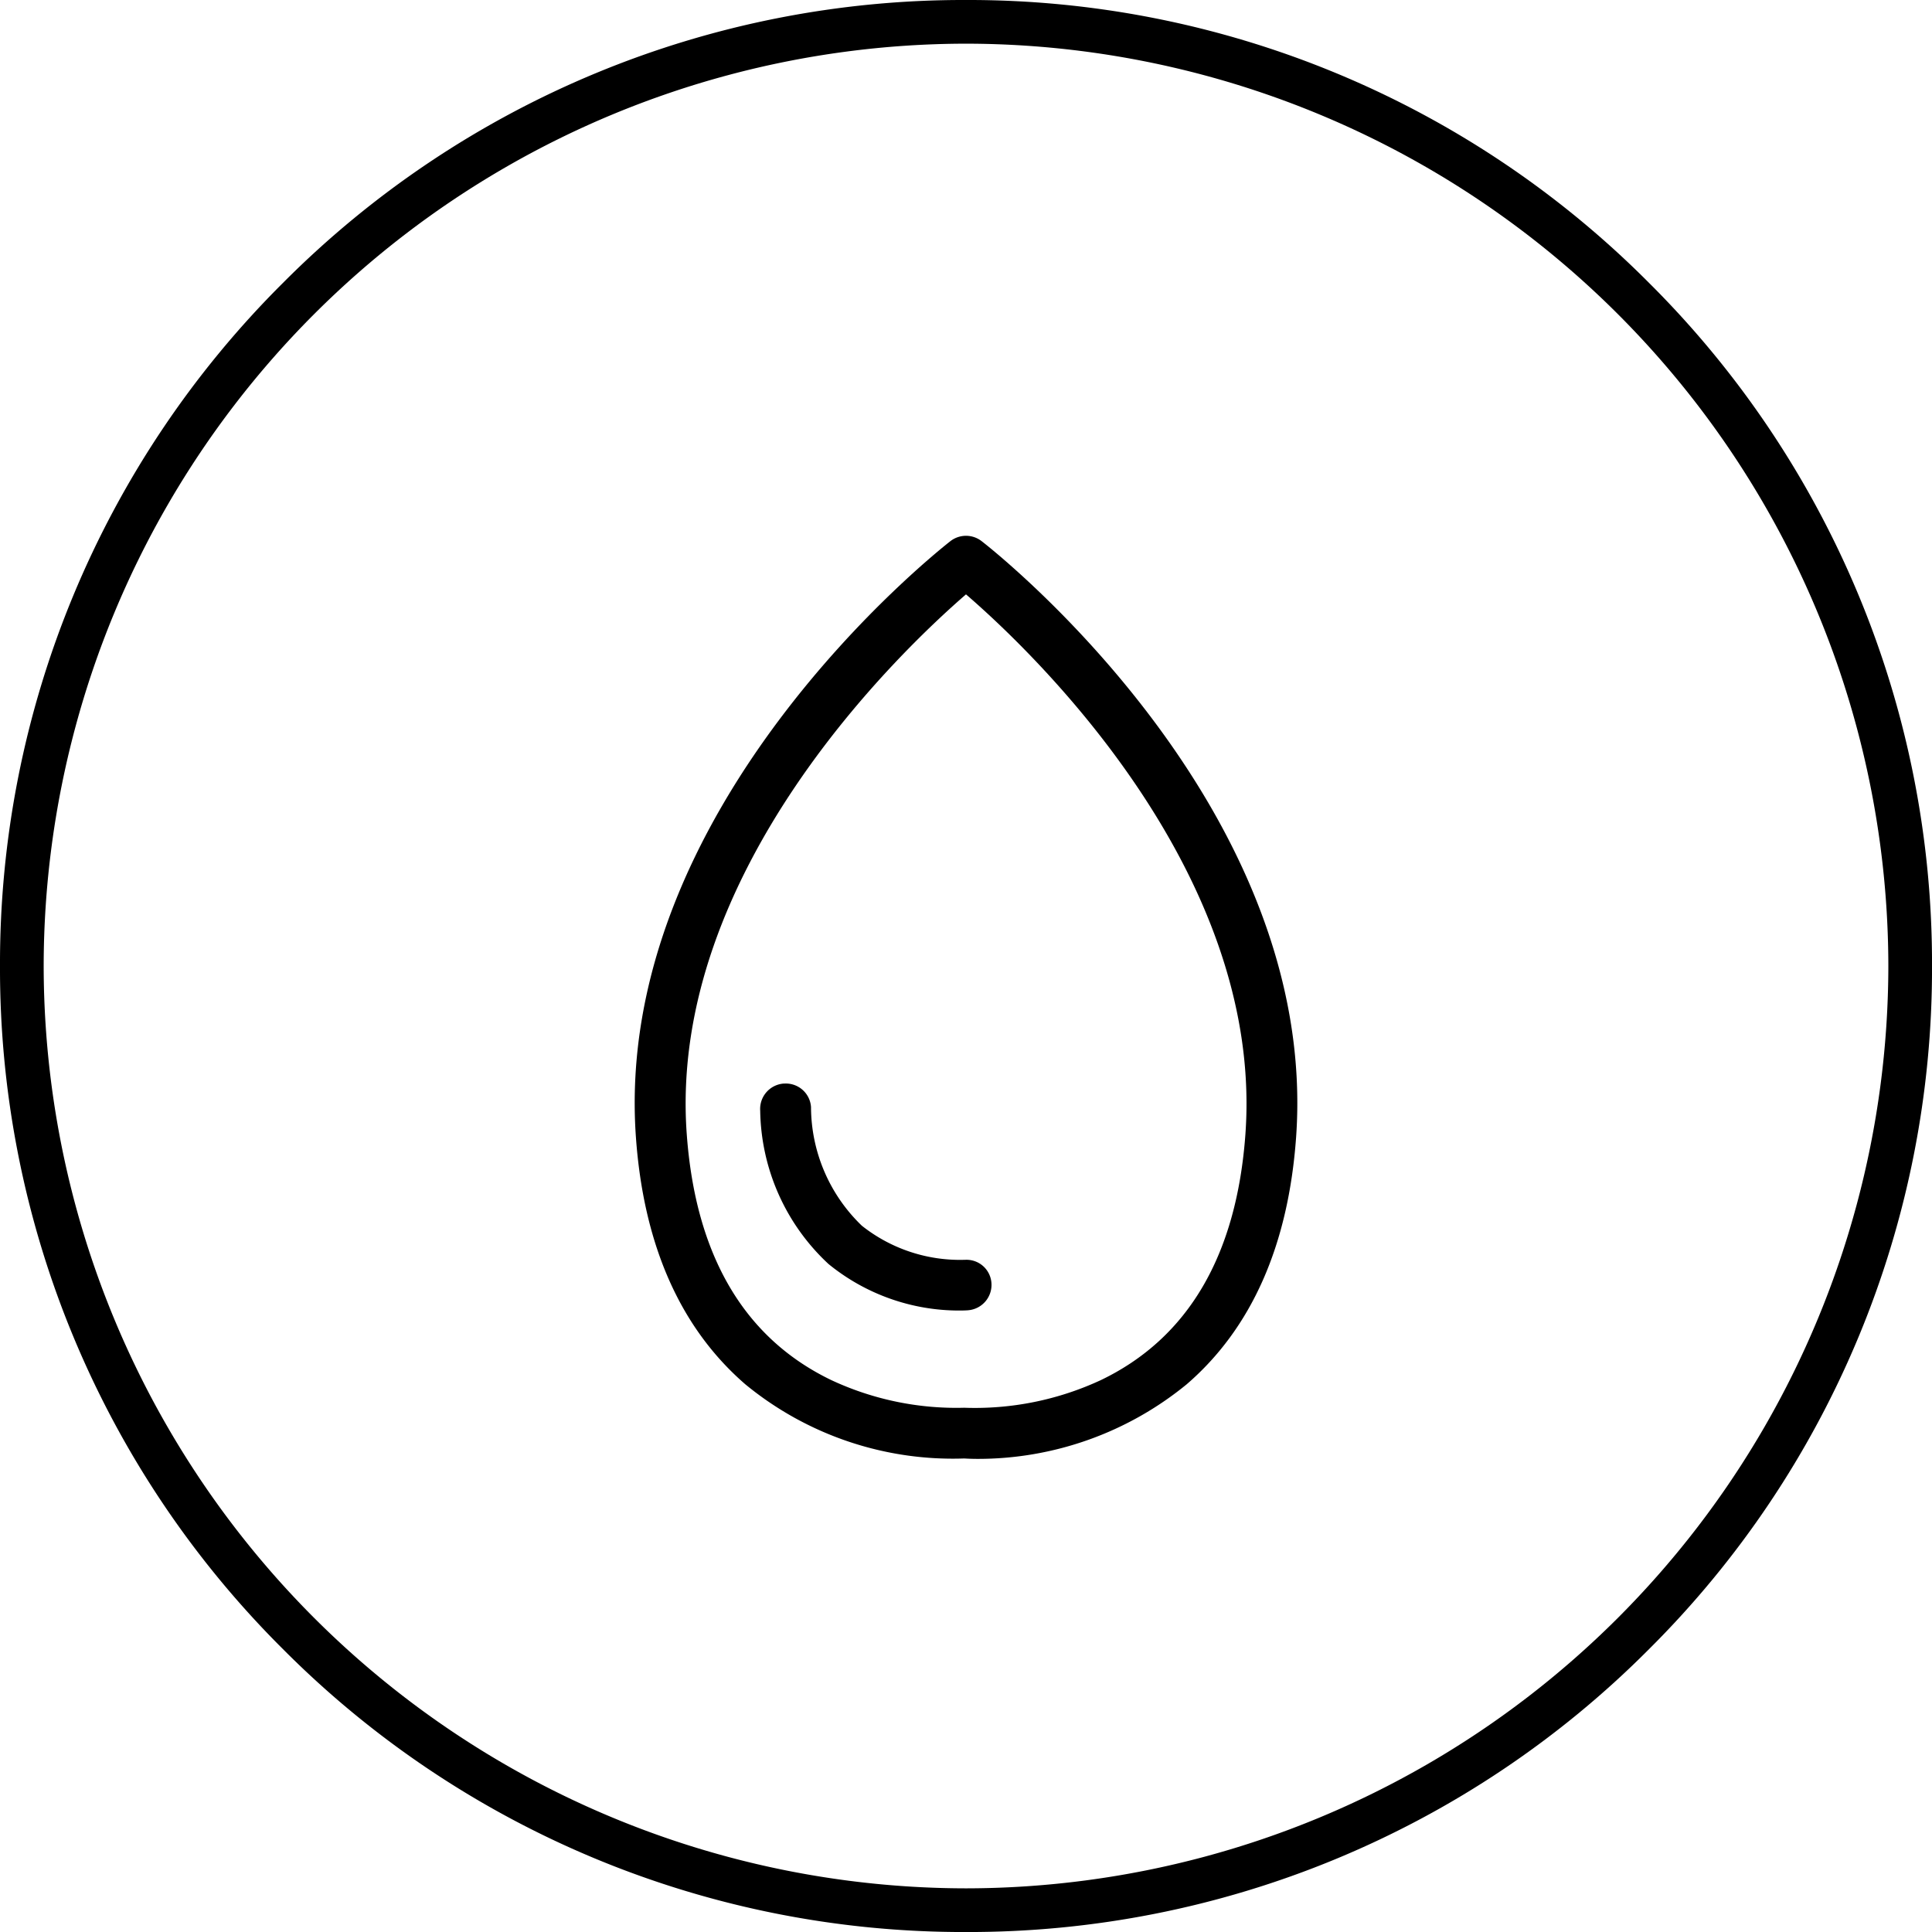
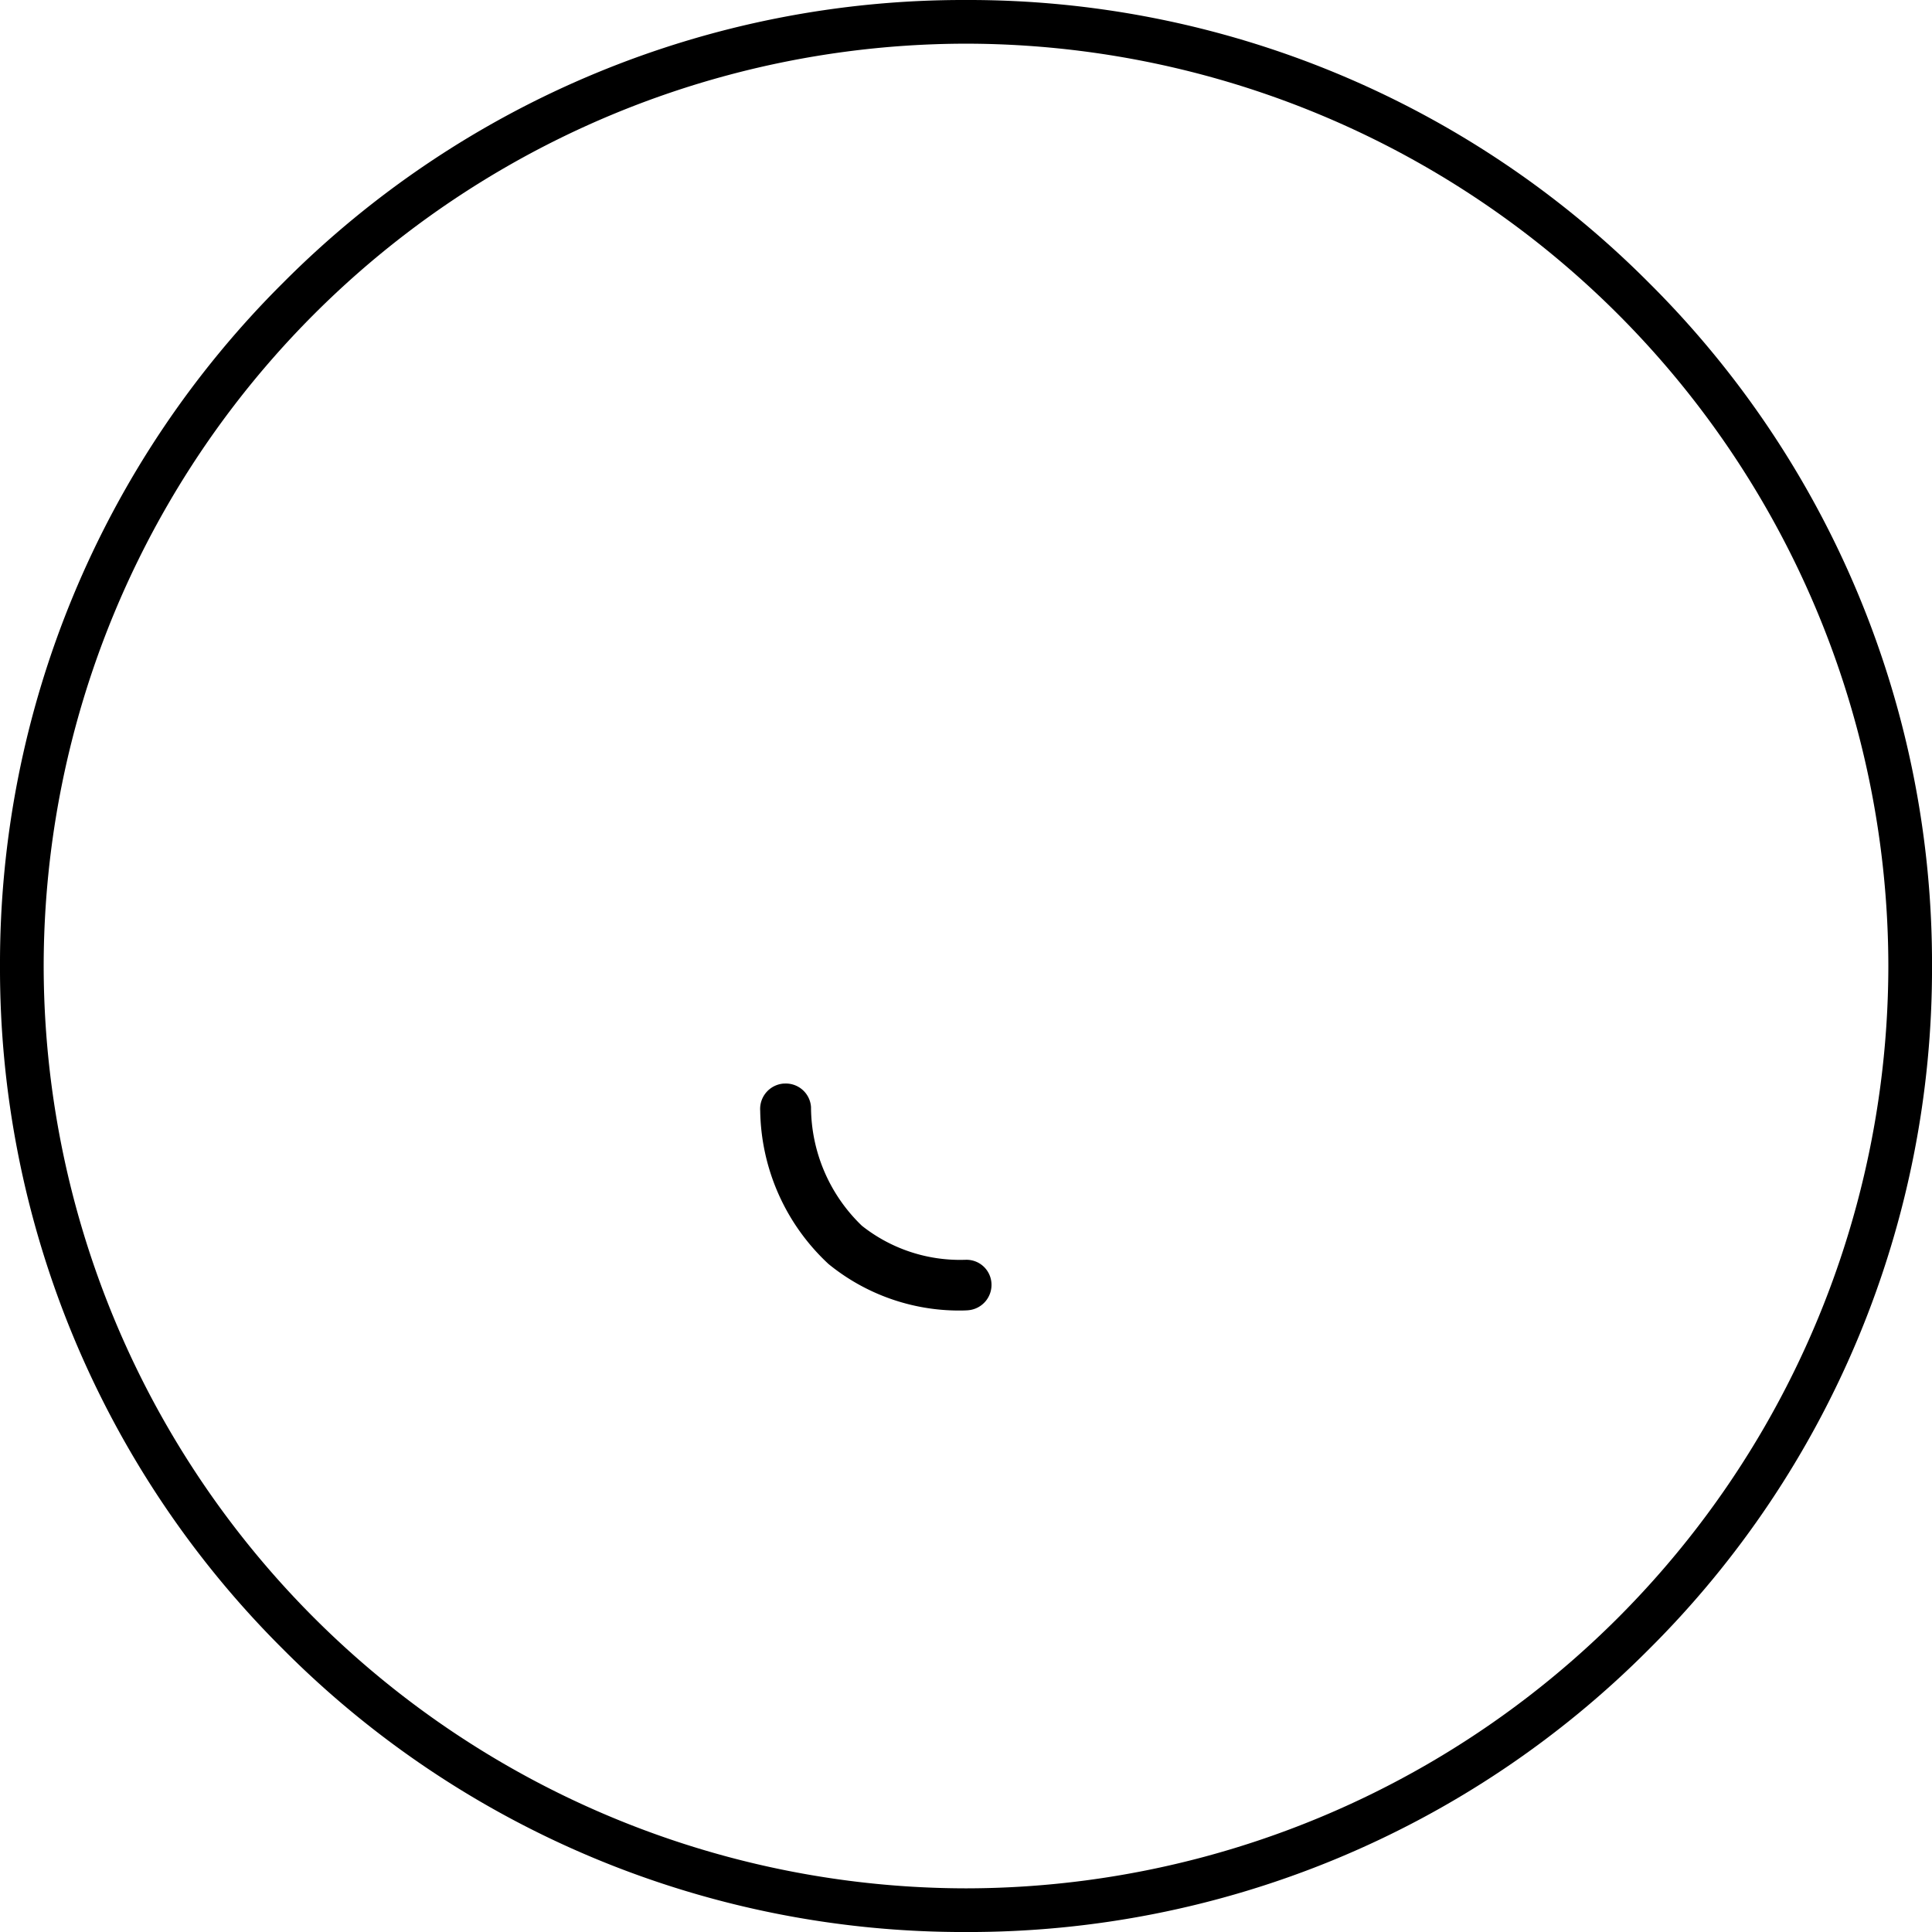
<svg xmlns="http://www.w3.org/2000/svg" id="Grupo_78" data-name="Grupo 78" width="92.005" height="92.005" viewBox="0 0 92.005 92.005">
-   <path id="Trazado_520" data-name="Trazado 520" d="M-1363.32,94.2a1.211,1.211,0,0,0-1.488,0c-.649.511-16.091,12.706-14.976,28.379.365,5.145,2.12,9.1,5.213,11.775a15.549,15.549,0,0,0,10.415,3.53c.042,0,.268.019.635.019a15.683,15.683,0,0,0,9.964-3.55c3.094-2.668,4.847-6.63,5.213-11.775C-1347.229,106.9-1362.663,94.707-1363.32,94.2Zm12.564,28.208c-.414,5.8-2.73,9.748-6.887,11.744a14.231,14.231,0,0,1-6.505,1.316,14.07,14.07,0,0,1-6.33-1.316c-4.156-2-6.473-5.947-6.887-11.744-.893-12.5,10.276-23.056,13.3-25.674C-1361.038,99.342-1349.872,109.876-1350.756,122.4Z" transform="translate(1410.067 -68.429)" />
  <path id="Trazado_521" data-name="Trazado 521" d="M-1335.618,252.88l-.041,0a7.518,7.518,0,0,1-4.869-1.623,7.87,7.87,0,0,1-2.422-5.647,1.2,1.2,0,0,0-1.261-1.124l-.037,0a1.211,1.211,0,0,0-1.122,1.294v0a10.159,10.159,0,0,0,3.254,7.3,9.839,9.839,0,0,0,6.241,2.215c.229,0,.37-.01.4-.013a1.212,1.212,0,0,0,1.117-1.3A1.19,1.19,0,0,0-1335.618,252.88Z" transform="translate(1381.572 -192.885)" />
  <path id="Trazado_522" data-name="Trazado 522" d="M-1475.715-39.792a45.7,45.7,0,0,0-32.529-13.474,45.7,45.7,0,0,0-32.529,13.474,45.7,45.7,0,0,0-13.474,32.529,45.7,45.7,0,0,0,13.474,32.529,45.7,45.7,0,0,0,32.529,13.474,45.7,45.7,0,0,0,32.529-13.474,45.7,45.7,0,0,0,13.474-32.529A45.7,45.7,0,0,0-1475.715-39.792Zm-32.529,76.452a43.973,43.973,0,0,1-43.923-43.923,43.973,43.973,0,0,1,43.923-43.923,43.973,43.973,0,0,1,43.923,43.923A43.973,43.973,0,0,1-1508.244,36.66Z" transform="translate(1554.247 53.266)" />
</svg>